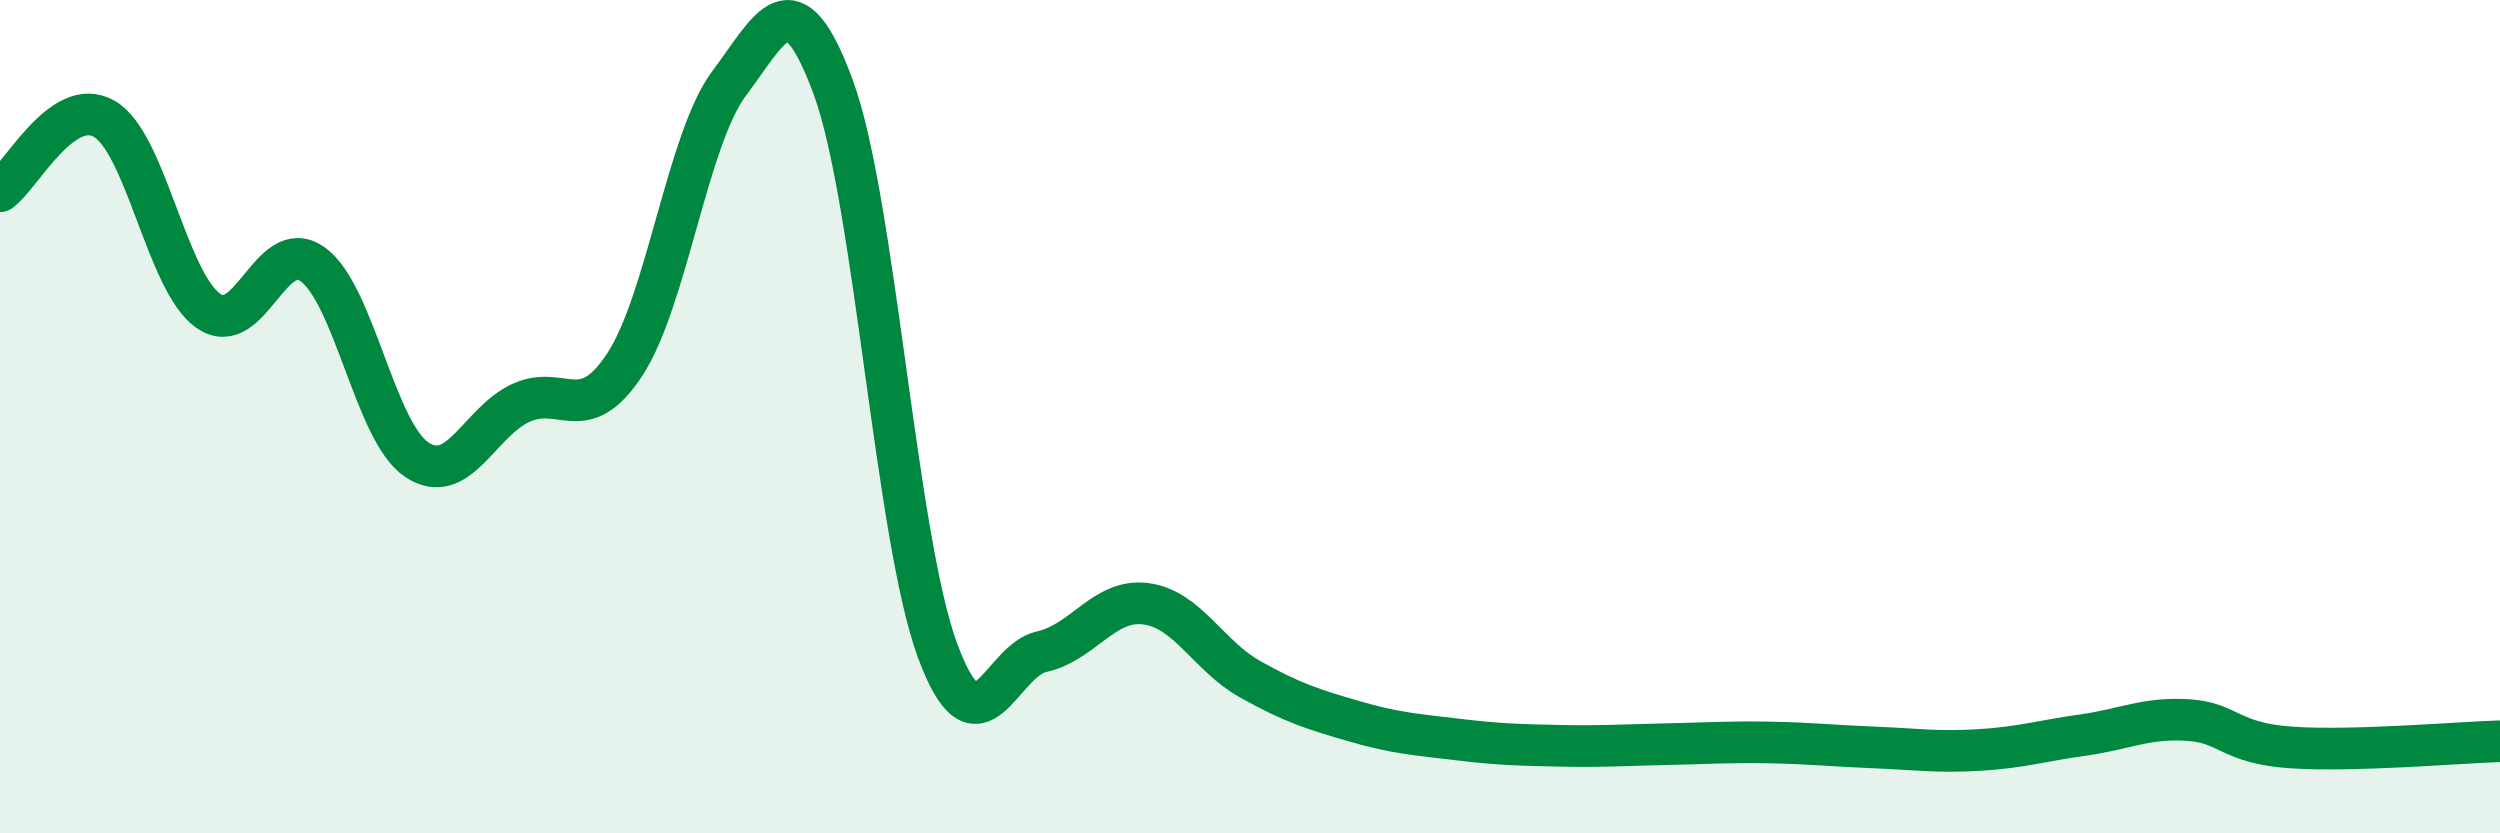
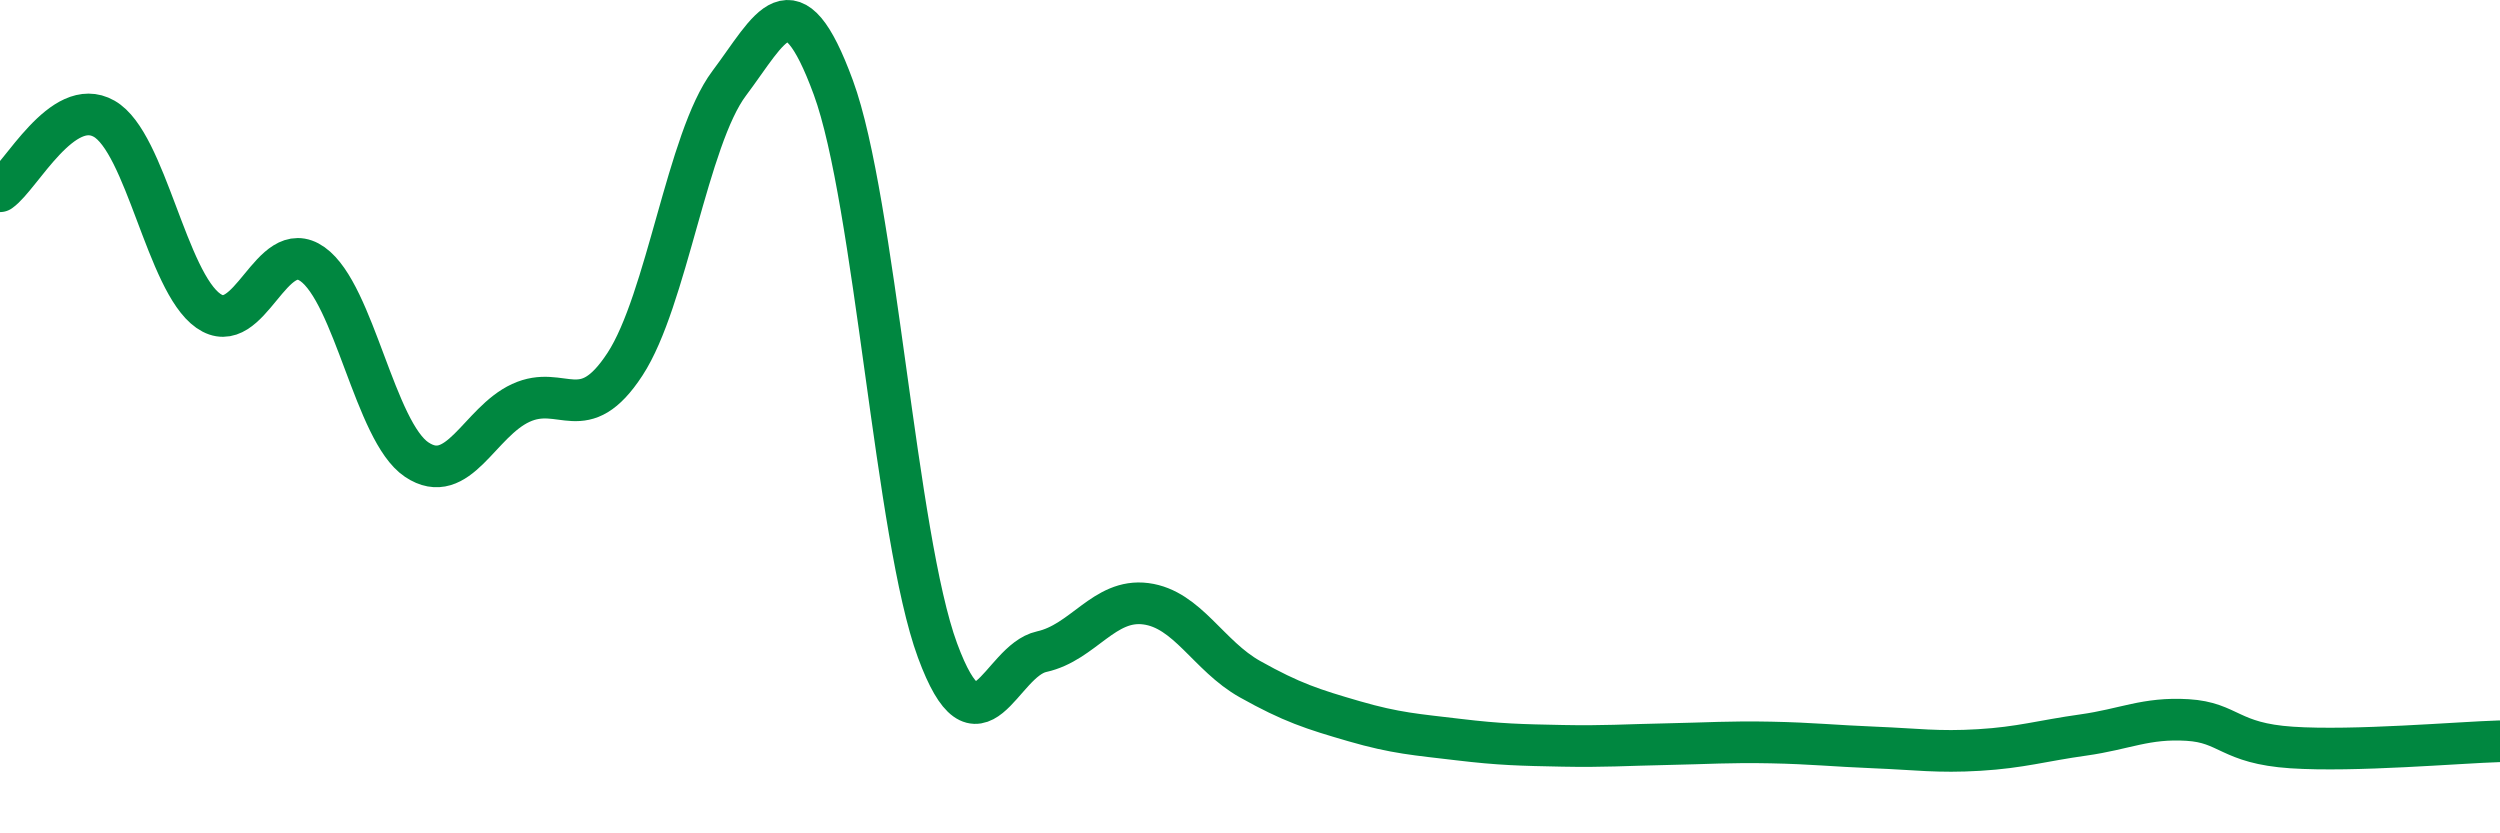
<svg xmlns="http://www.w3.org/2000/svg" width="60" height="20" viewBox="0 0 60 20">
-   <path d="M 0,4.59 C 0.5,4.24 1.5,2.28 2.5,2.85 C 3.5,3.42 4,6.76 5,7.46 C 6,8.16 6.5,5.63 7.5,6.34 C 8.5,7.05 9,10.36 10,11.03 C 11,11.7 11.5,10.13 12.5,9.67 C 13.5,9.21 14,10.27 15,8.74 C 16,7.21 16.5,3.33 17.5,2 C 18.5,0.67 19,-0.62 20,2.1 C 21,4.82 21.5,12.9 22.5,15.61 C 23.5,18.32 24,15.86 25,15.64 C 26,15.42 26.5,14.36 27.5,14.49 C 28.5,14.62 29,15.74 30,16.3 C 31,16.86 31.5,17.02 32.5,17.31 C 33.5,17.6 34,17.63 35,17.75 C 36,17.87 36.5,17.88 37.5,17.9 C 38.5,17.92 39,17.88 40,17.86 C 41,17.84 41.5,17.8 42.5,17.82 C 43.5,17.84 44,17.9 45,17.94 C 46,17.98 46.5,18.06 47.5,18 C 48.5,17.94 49,17.78 50,17.64 C 51,17.5 51.5,17.22 52.5,17.28 C 53.5,17.34 53.5,17.84 55,17.94 C 56.5,18.04 59,17.82 60,17.79L60 20L0 20Z" fill="#008740" opacity="0.1" stroke-linecap="round" stroke-linejoin="round" />
  <path d="M 0,4.59 C 0.5,4.24 1.5,2.28 2.5,2.85 C 3.5,3.42 4,6.76 5,7.46 C 6,8.16 6.5,5.63 7.5,6.34 C 8.5,7.05 9,10.36 10,11.03 C 11,11.7 11.5,10.13 12.5,9.67 C 13.5,9.21 14,10.27 15,8.74 C 16,7.21 16.5,3.33 17.5,2 C 18.5,0.67 19,-0.62 20,2.1 C 21,4.82 21.5,12.9 22.5,15.61 C 23.5,18.32 24,15.86 25,15.64 C 26,15.42 26.5,14.36 27.5,14.49 C 28.5,14.62 29,15.74 30,16.3 C 31,16.86 31.5,17.02 32.5,17.31 C 33.5,17.6 34,17.63 35,17.75 C 36,17.87 36.5,17.88 37.5,17.9 C 38.5,17.92 39,17.88 40,17.86 C 41,17.84 41.5,17.8 42.5,17.82 C 43.5,17.84 44,17.9 45,17.94 C 46,17.98 46.5,18.06 47.5,18 C 48.5,17.94 49,17.78 50,17.64 C 51,17.5 51.5,17.22 52.5,17.28 C 53.5,17.34 53.5,17.84 55,17.94 C 56.5,18.04 59,17.82 60,17.79" stroke="#008740" stroke-width="1" fill="none" stroke-linecap="round" stroke-linejoin="round" />
</svg>